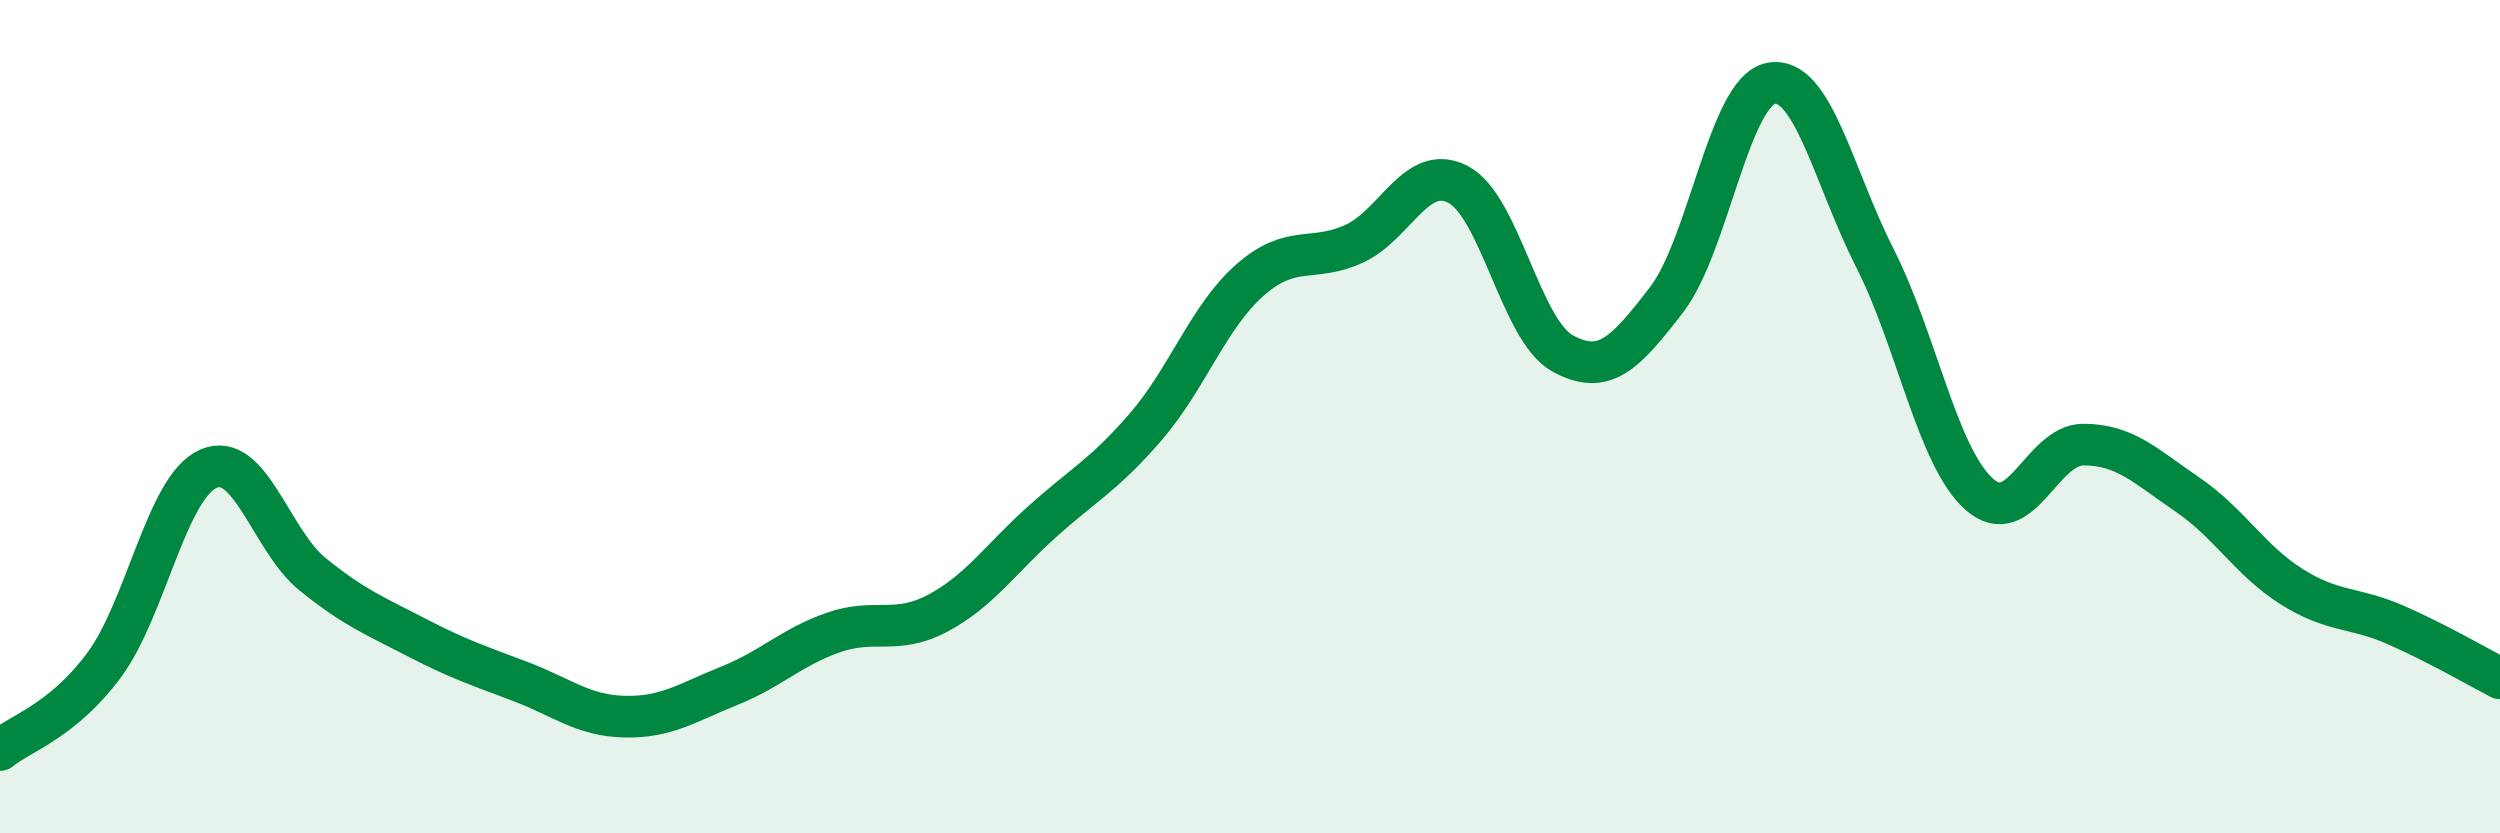
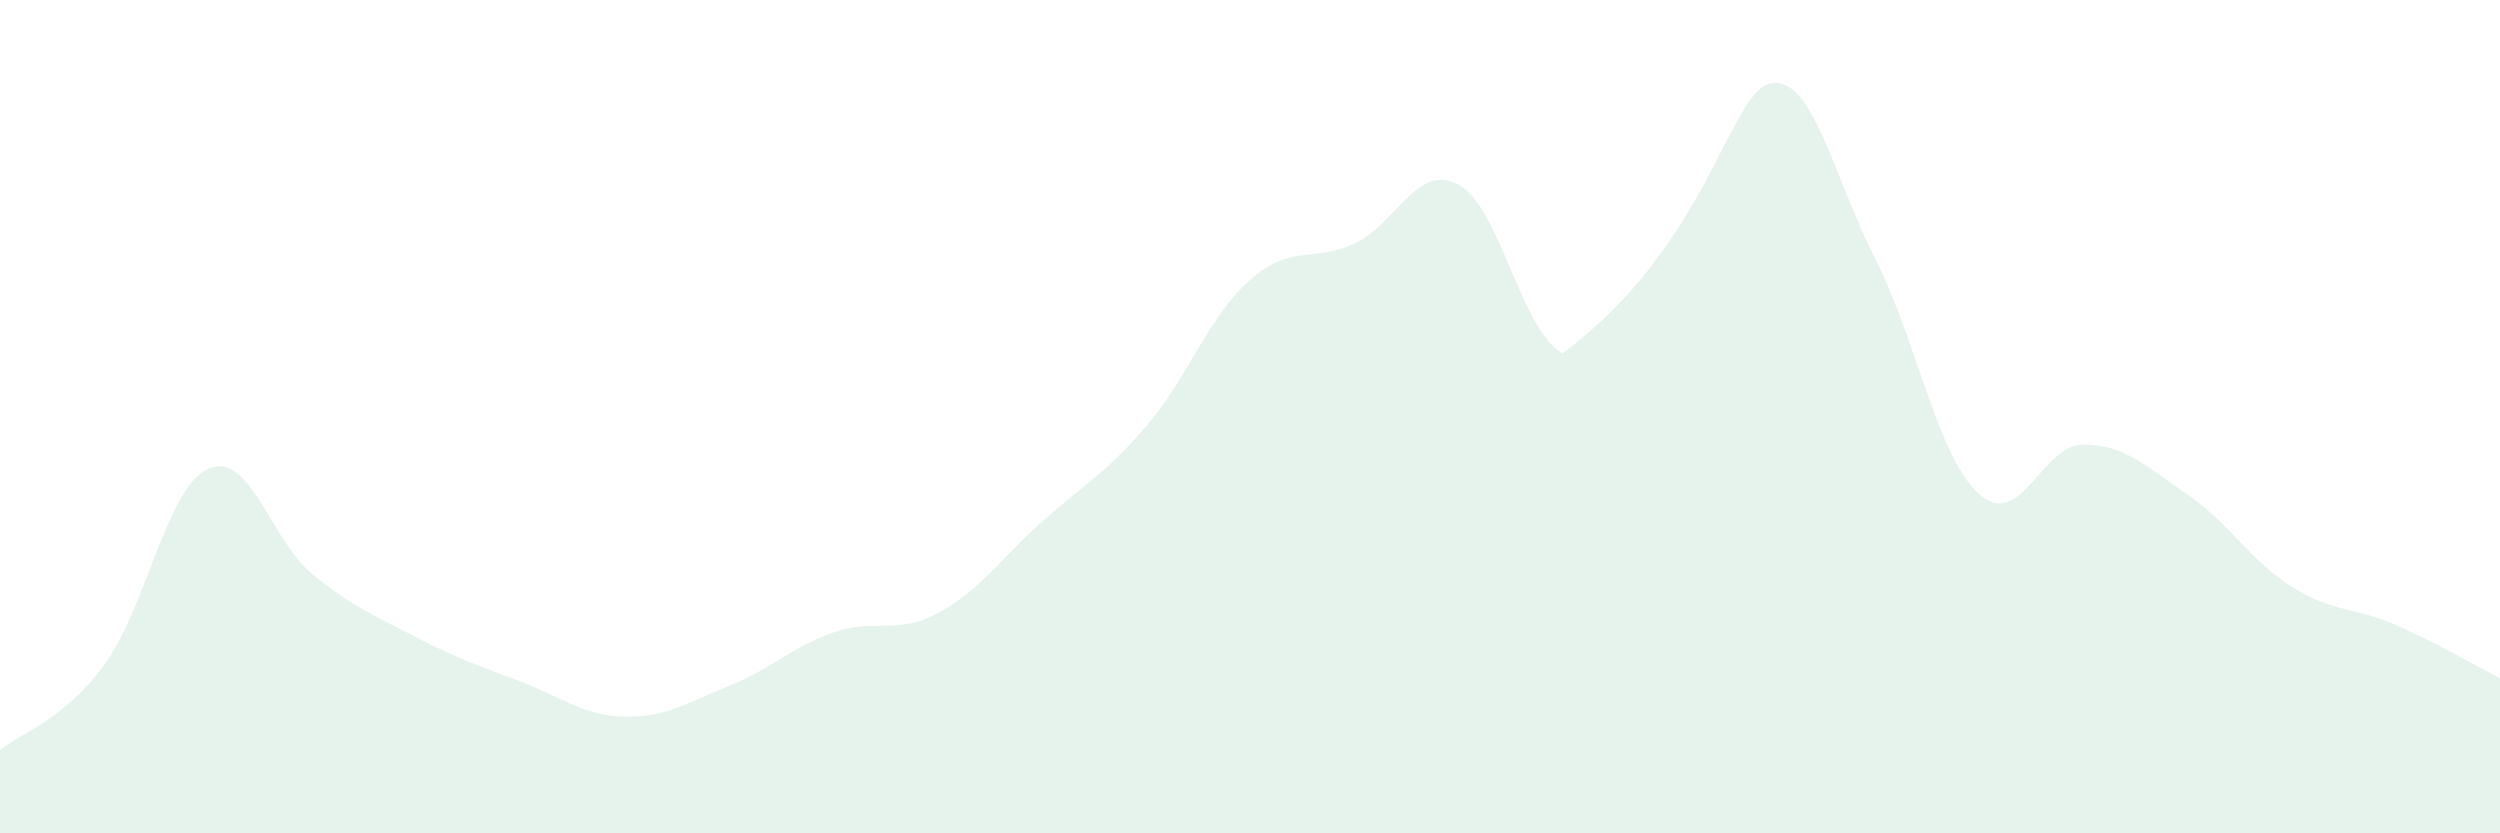
<svg xmlns="http://www.w3.org/2000/svg" width="60" height="20" viewBox="0 0 60 20">
-   <path d="M 0,18 C 0.5,17.59 1.5,17.31 2.5,15.96 C 3.5,14.61 4,11.69 5,11.25 C 6,10.81 6.5,12.97 7.5,13.78 C 8.5,14.59 9,14.78 10,15.3 C 11,15.82 11.5,15.98 12.5,16.36 C 13.5,16.74 14,17.18 15,17.2 C 16,17.22 16.5,16.86 17.5,16.46 C 18.5,16.06 19,15.53 20,15.18 C 21,14.83 21.5,15.25 22.5,14.72 C 23.5,14.19 24,13.43 25,12.53 C 26,11.63 26.5,11.4 27.5,10.24 C 28.5,9.08 29,7.6 30,6.72 C 31,5.84 31.5,6.31 32.5,5.85 C 33.5,5.39 34,3.9 35,4.43 C 36,4.96 36.5,7.93 37.5,8.48 C 38.5,9.03 39,8.49 40,7.19 C 41,5.89 41.5,2.2 42.5,2 C 43.5,1.8 44,4.23 45,6.2 C 46,8.17 46.5,10.97 47.5,11.86 C 48.5,12.75 49,10.67 50,10.67 C 51,10.67 51.5,11.19 52.5,11.87 C 53.5,12.55 54,13.45 55,14.08 C 56,14.71 56.5,14.56 57.5,15 C 58.5,15.44 59.5,16.02 60,16.28L60 20L0 20Z" fill="#008740" opacity="0.1" stroke-linecap="round" stroke-linejoin="round" />
-   <path d="M 0,18 C 0.5,17.59 1.5,17.31 2.5,15.96 C 3.5,14.61 4,11.69 5,11.25 C 6,10.81 6.5,12.97 7.5,13.78 C 8.5,14.59 9,14.78 10,15.3 C 11,15.82 11.5,15.98 12.5,16.36 C 13.5,16.74 14,17.18 15,17.2 C 16,17.22 16.5,16.86 17.5,16.46 C 18.5,16.06 19,15.53 20,15.18 C 21,14.83 21.5,15.25 22.5,14.72 C 23.5,14.19 24,13.43 25,12.53 C 26,11.63 26.5,11.4 27.5,10.24 C 28.5,9.08 29,7.6 30,6.72 C 31,5.84 31.5,6.31 32.5,5.85 C 33.5,5.39 34,3.9 35,4.43 C 36,4.96 36.5,7.93 37.5,8.48 C 38.5,9.03 39,8.49 40,7.19 C 41,5.89 41.5,2.2 42.5,2 C 43.5,1.8 44,4.23 45,6.2 C 46,8.17 46.5,10.97 47.5,11.86 C 48.5,12.75 49,10.67 50,10.67 C 51,10.67 51.5,11.19 52.5,11.87 C 53.5,12.55 54,13.45 55,14.08 C 56,14.71 56.5,14.56 57.5,15 C 58.5,15.44 59.5,16.02 60,16.28" stroke="#008740" stroke-width="1" fill="none" stroke-linecap="round" stroke-linejoin="round" />
+   <path d="M 0,18 C 0.5,17.59 1.5,17.31 2.5,15.96 C 3.5,14.61 4,11.69 5,11.25 C 6,10.81 6.5,12.97 7.5,13.78 C 8.5,14.59 9,14.78 10,15.3 C 11,15.82 11.5,15.98 12.5,16.36 C 13.5,16.74 14,17.18 15,17.2 C 16,17.22 16.5,16.86 17.5,16.46 C 18.5,16.06 19,15.53 20,15.18 C 21,14.83 21.5,15.25 22.5,14.72 C 23.5,14.19 24,13.43 25,12.53 C 26,11.63 26.5,11.4 27.5,10.24 C 28.5,9.08 29,7.6 30,6.72 C 31,5.84 31.5,6.31 32.5,5.85 C 33.5,5.39 34,3.9 35,4.43 C 36,4.96 36.5,7.93 37.5,8.48 C 41,5.89 41.5,2.2 42.5,2 C 43.5,1.8 44,4.23 45,6.2 C 46,8.17 46.5,10.97 47.5,11.86 C 48.5,12.75 49,10.67 50,10.67 C 51,10.67 51.5,11.19 52.5,11.87 C 53.5,12.55 54,13.45 55,14.08 C 56,14.71 56.5,14.56 57.5,15 C 58.5,15.44 59.5,16.02 60,16.28L60 20L0 20Z" fill="#008740" opacity="0.1" stroke-linecap="round" stroke-linejoin="round" />
</svg>